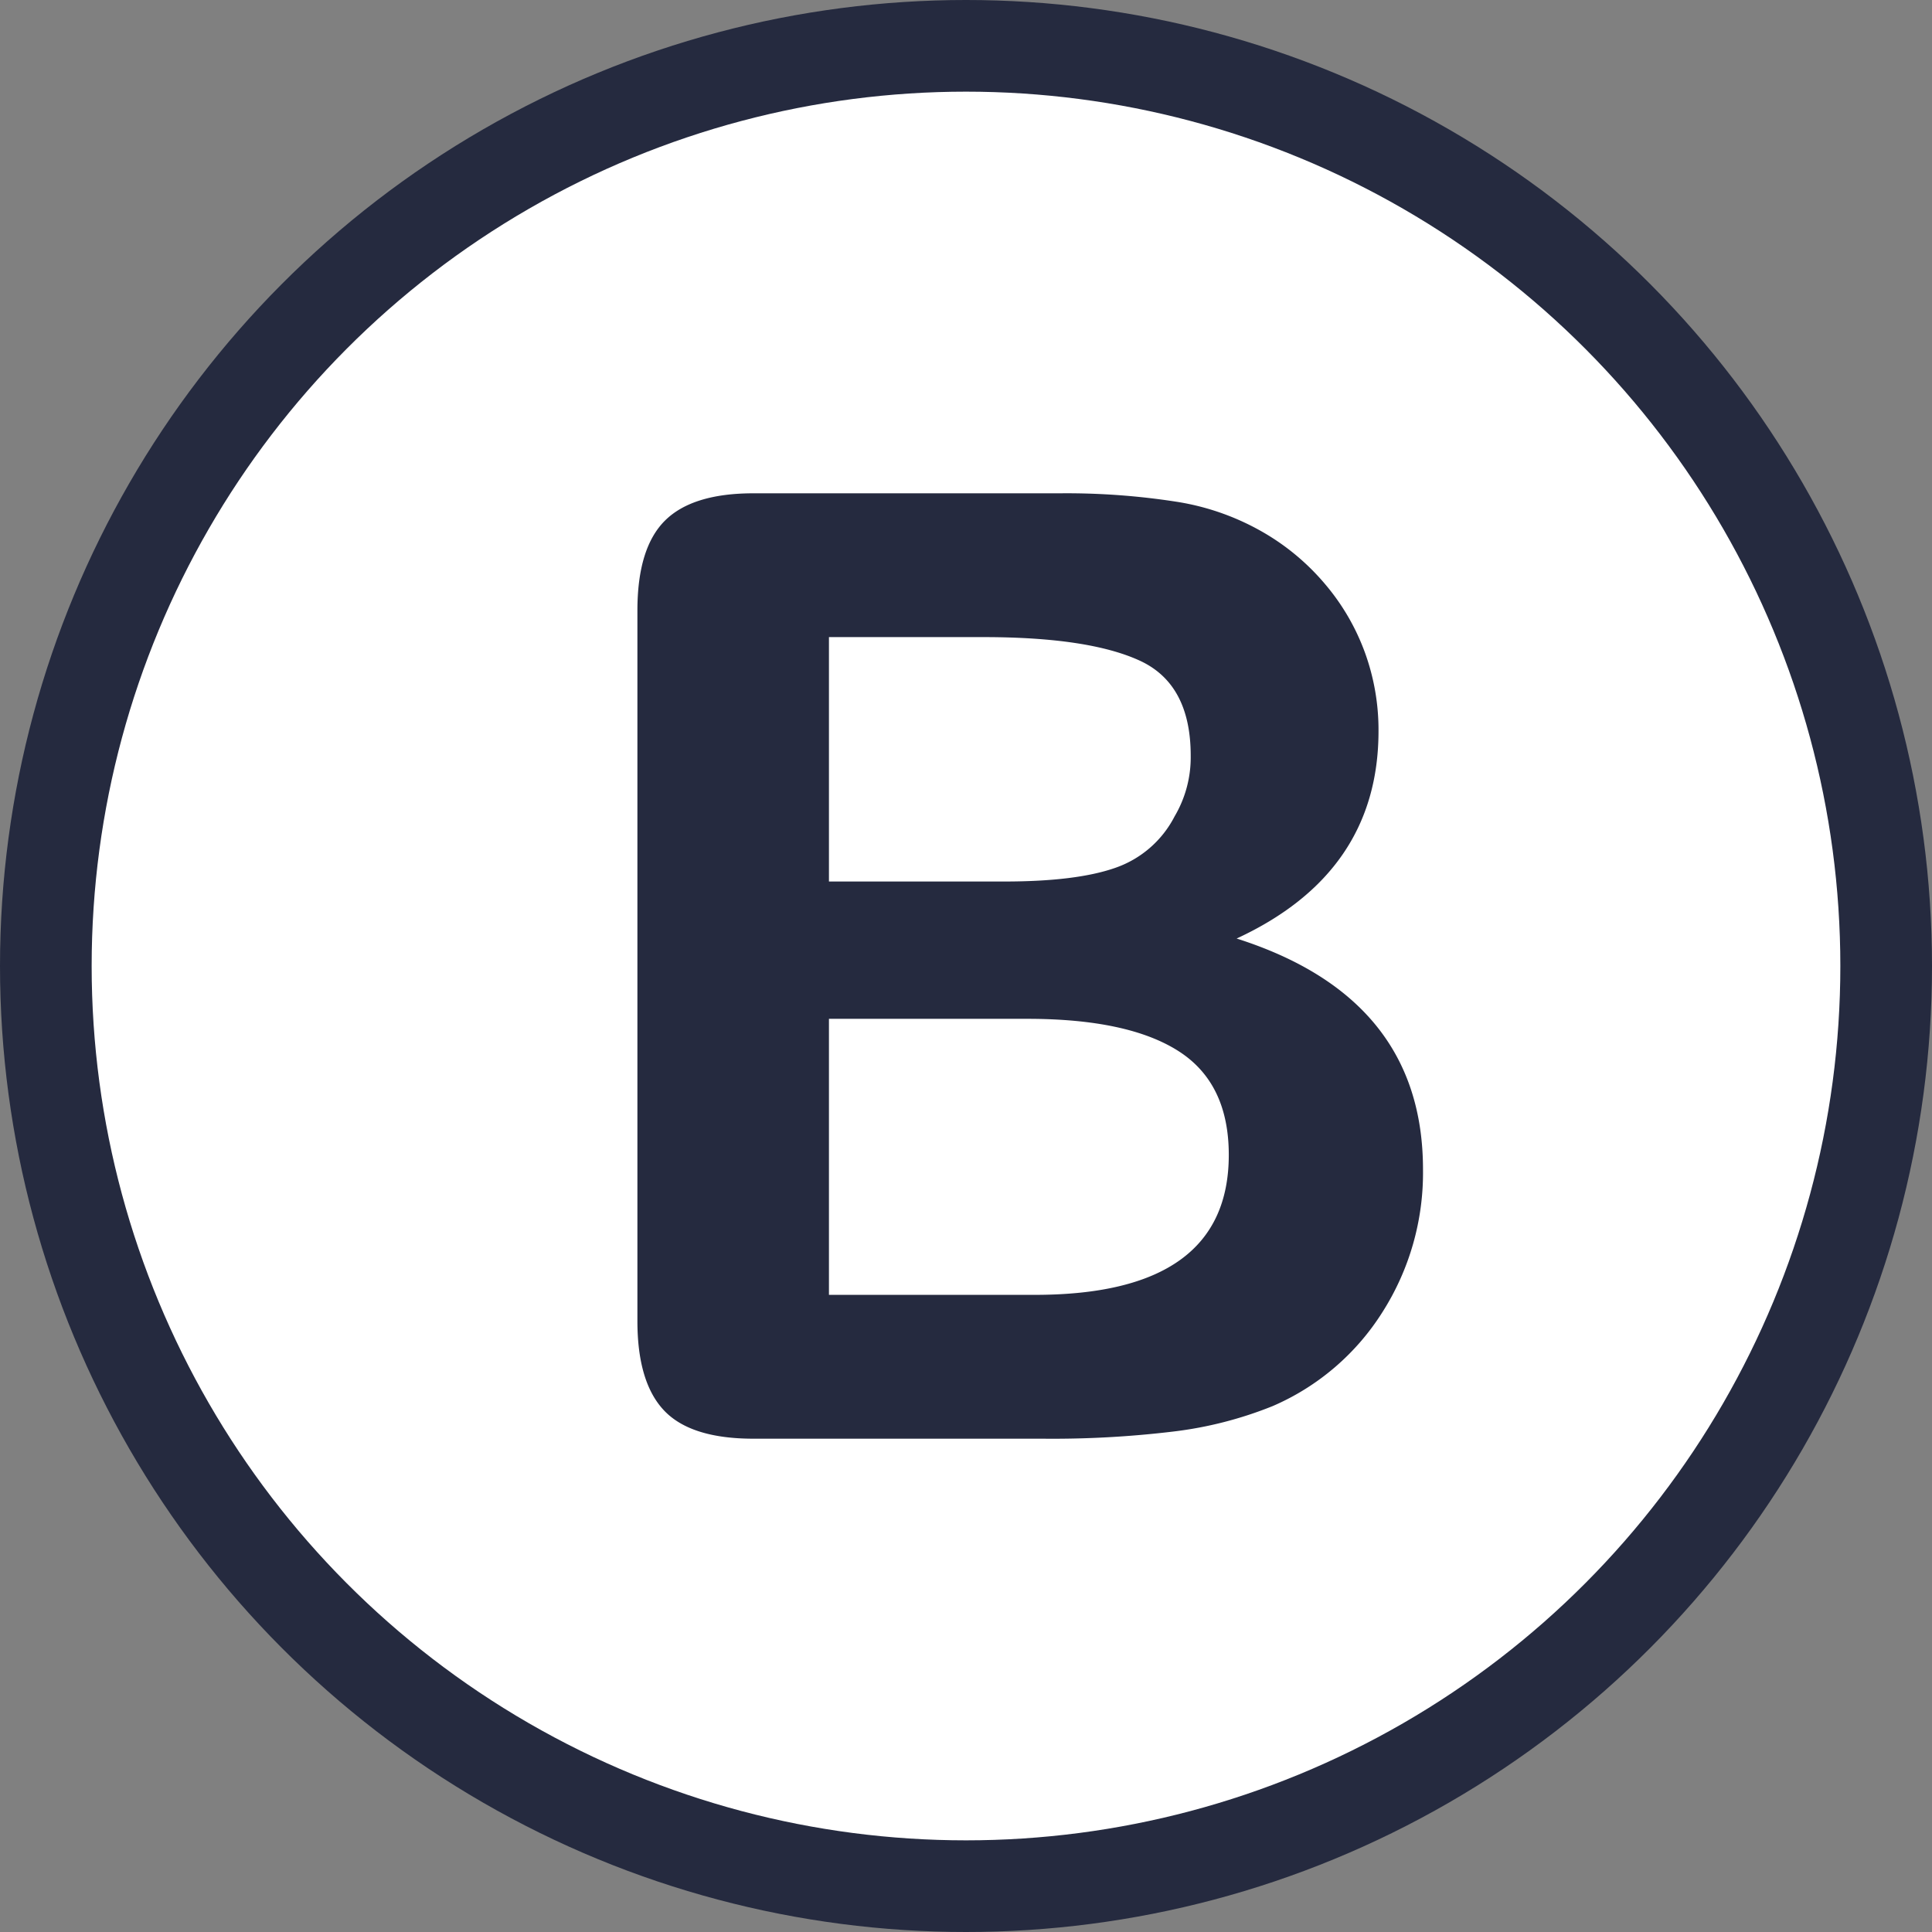
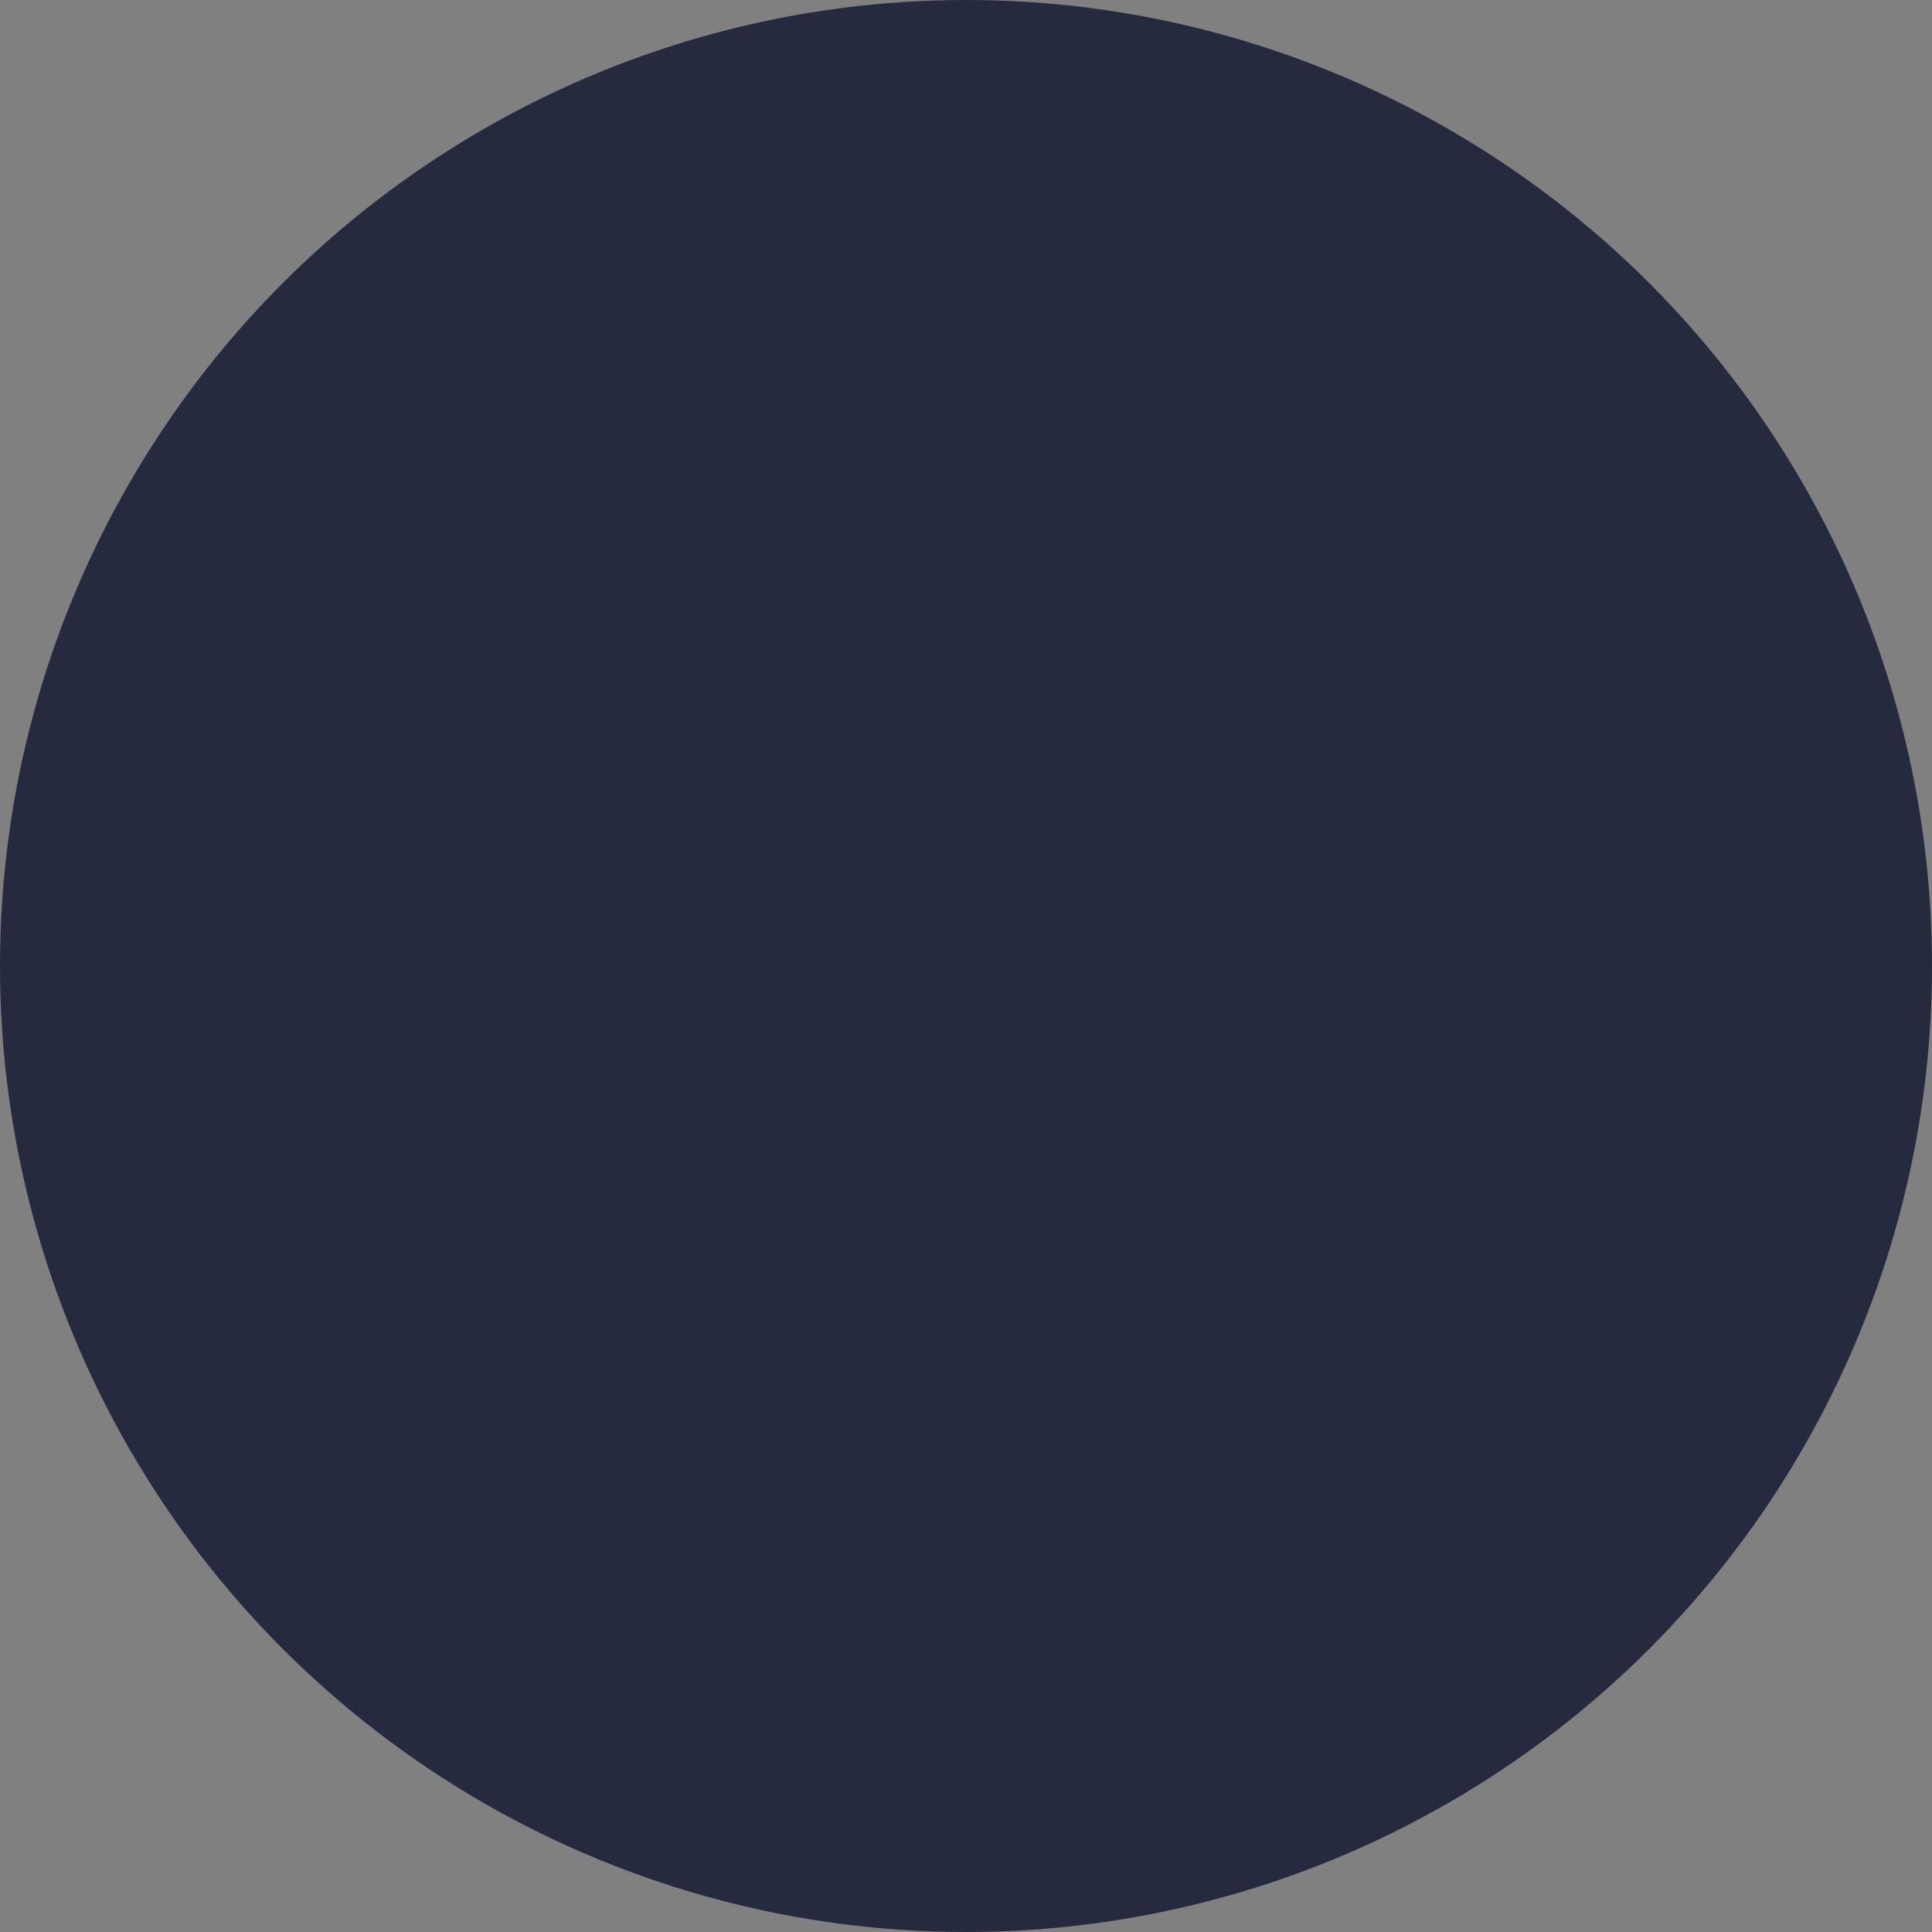
<svg xmlns="http://www.w3.org/2000/svg" height="512" viewBox="0 0 512 512" width="512">
  <rect x="0" y="0" width="512" height="512" fill="#808080" stroke="none" />
  <g id="Layer_2" data-name="Layer 2">
    <g id="Layer_1-2" data-name="Layer 1">
      <g id="B">
        <circle cx="256" cy="256" fill="#252a3f" r="256" />
-         <circle cx="256" cy="256" fill="#fff" r="231.71" />
        <path id="B-2" d="m276.25 381.27h-76.57q-16.58 0-23.66-7.44t-7.1-23.66v-188.34q0-16.56 7.27-23.83t23.49-7.27h81.18a189.73 189.73 0 0 1 31.14 2.27 66.37 66.37 0 0 1 23.58 8.55 62 62 0 0 1 15.72 13.41 59.45 59.45 0 0 1 10.43 18 60.09 60.09 0 0 1 3.59 20.76q0 37.6-37.6 55 49.38 15.72 49.39 61.18a68.74 68.74 0 0 1 -10.77 37.86 64.59 64.59 0 0 1 -29.05 24.86 103 103 0 0 1 -26.32 6.75 268.16 268.16 0 0 1 -34.72 1.9zm-56.57-212.43v64.77h46.48q19 0 29.31-3.59a27.93 27.93 0 0 0 15.81-13.67 30.77 30.77 0 0 0 4.27-16.06q0-19-13.5-25.21t-41.18-6.24zm52.81 101.16h-52.81v73.15h54.52q51.44 0 51.44-37.09 0-19-13.33-27.51t-39.82-8.55z" fill="#252a3f" data-name="B" />
      </g>
    </g>
  </g>
</svg>